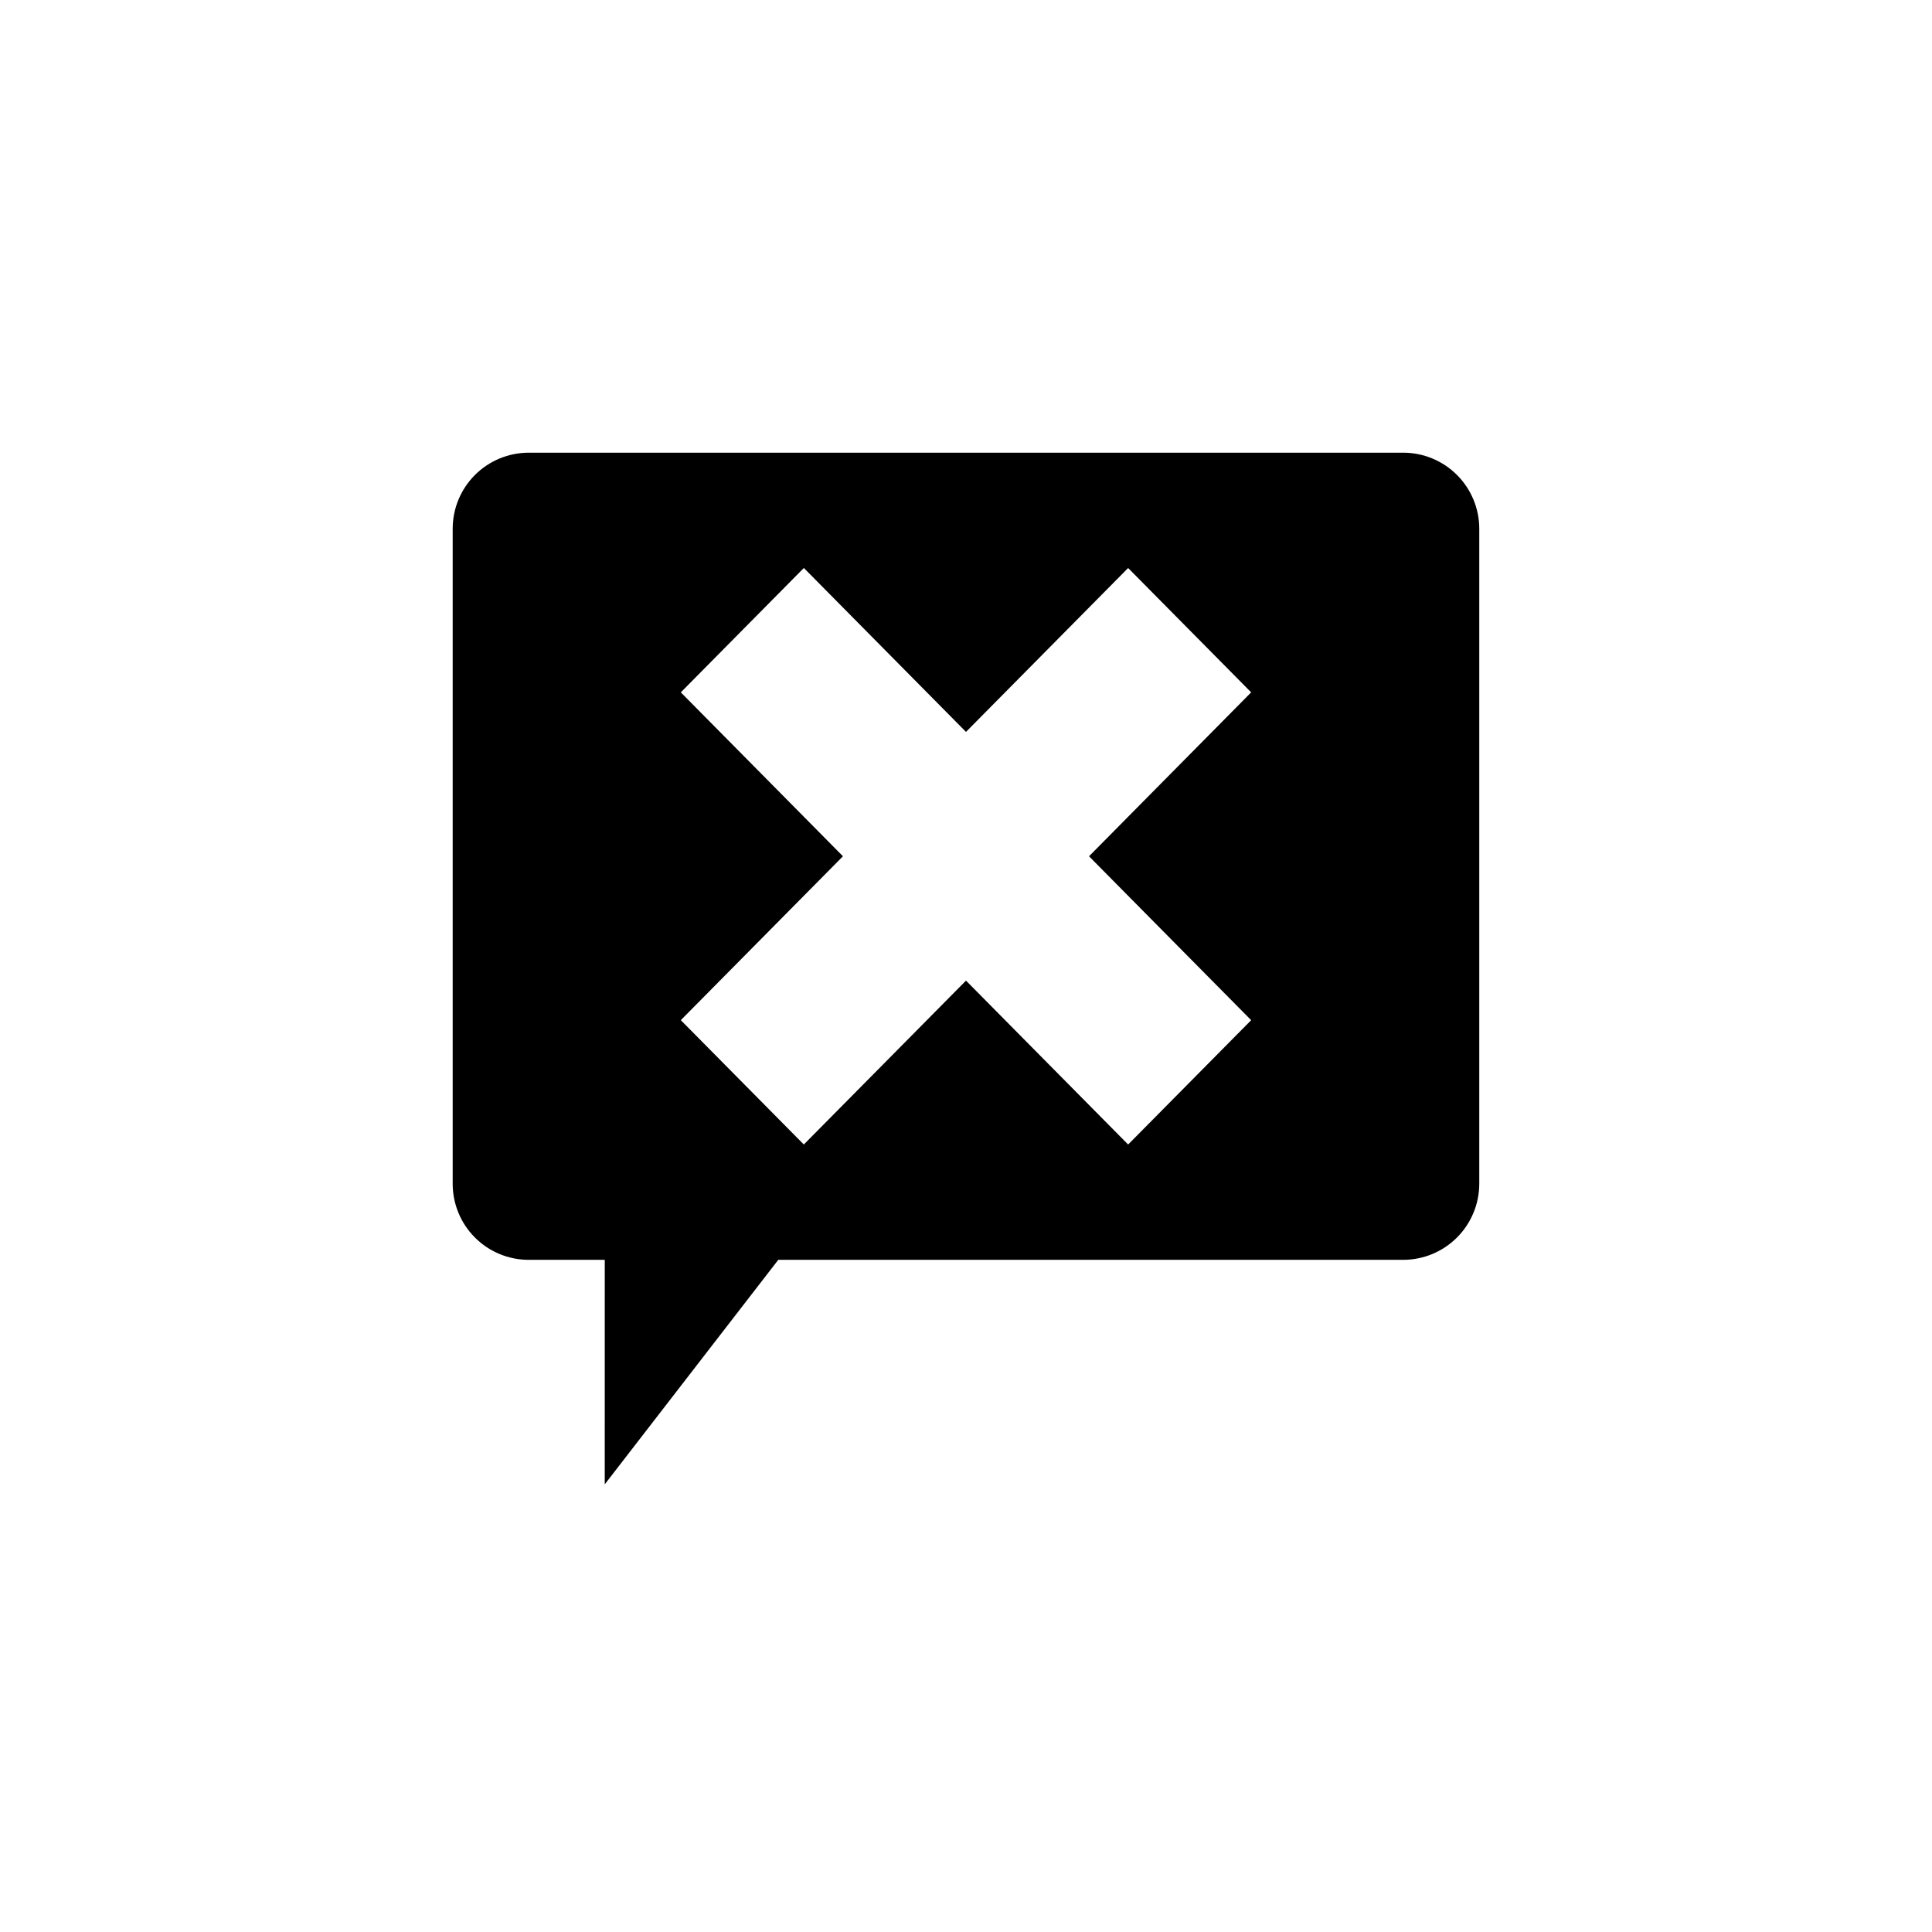
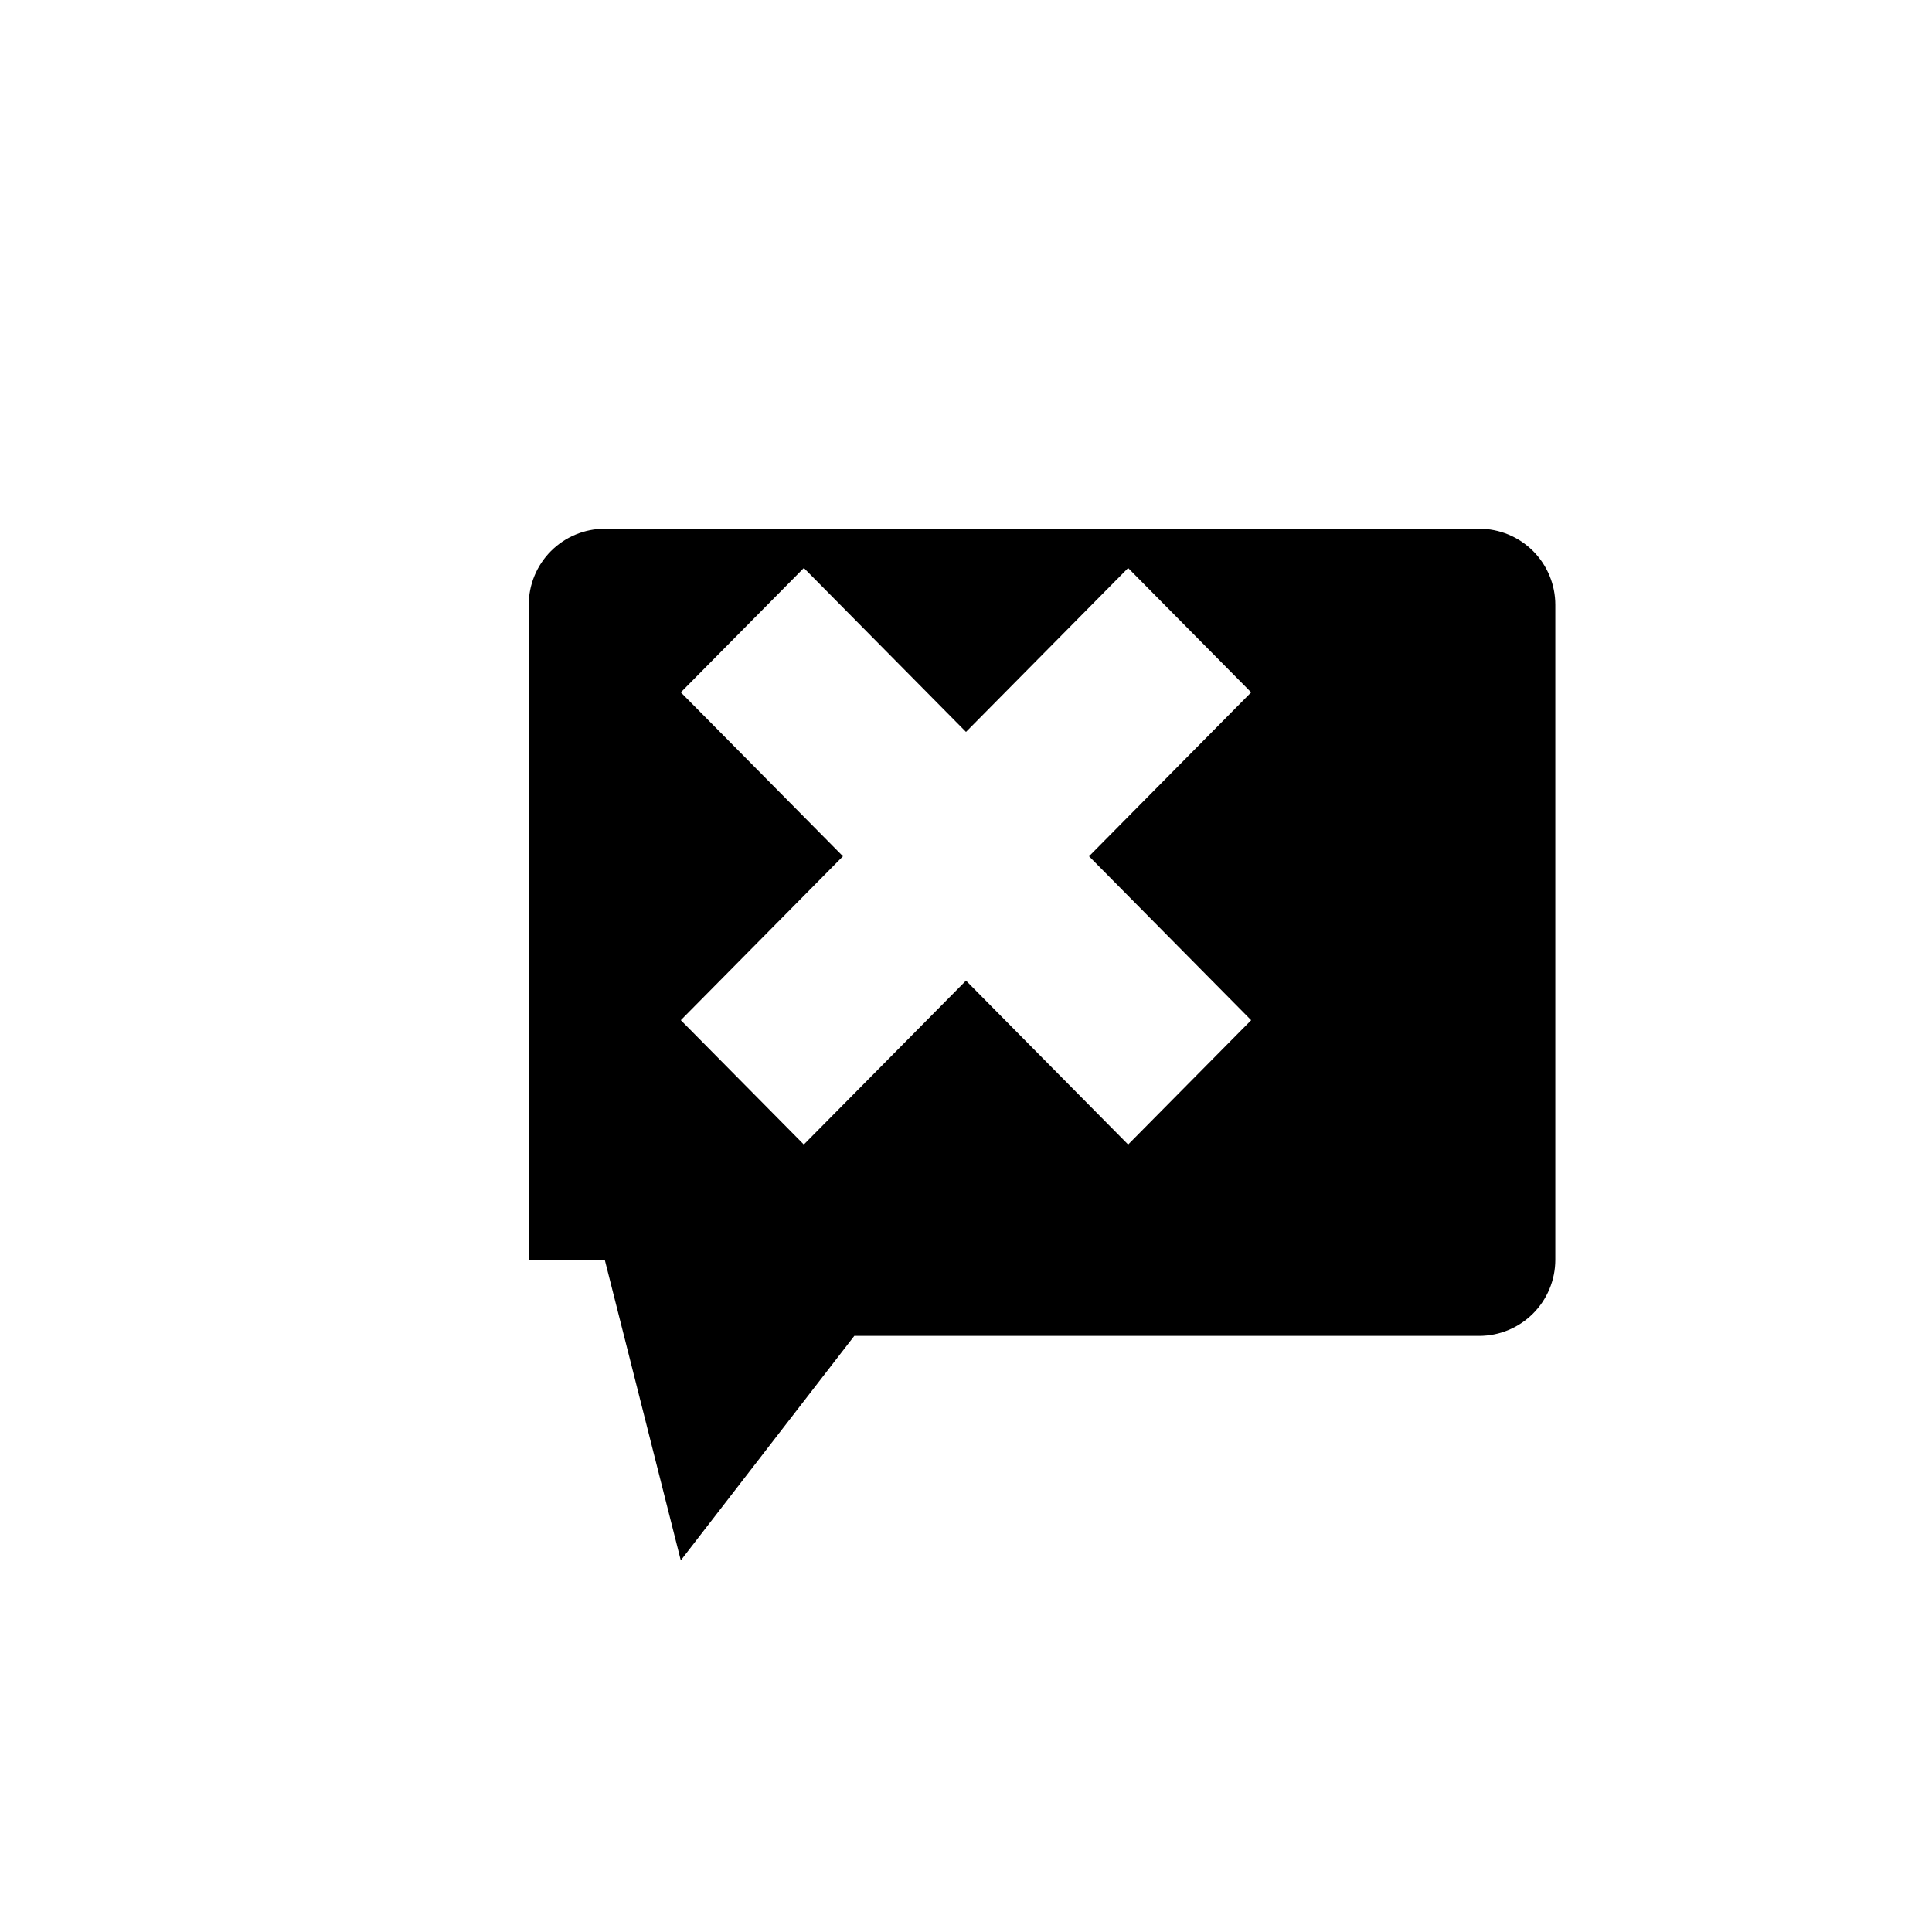
<svg xmlns="http://www.w3.org/2000/svg" fill="#000000" width="800px" height="800px" version="1.1" viewBox="144 144 512 512">
-   <path d="m304.27 477.87h-20.152c-5.344 0-10.469-2.121-14.25-5.902-3.777-3.777-5.902-8.902-5.902-14.25v-173.6c0-5.344 2.125-10.469 5.902-14.25 3.781-3.777 8.906-5.902 14.25-5.902h231.75c5.344 0 10.469 2.125 14.25 5.902 3.777 3.781 5.902 8.906 5.902 14.25v173.6c-0.008 5.344-2.133 10.465-5.91 14.242-3.777 3.777-8.898 5.902-14.242 5.91h-165.62l-45.984 59.492zm20.152-150.39 42.969 43.438-42.969 43.434 32.598 32.953 42.977-43.43 42.969 43.434 32.605-32.949-42.969-43.438 42.969-43.438-32.605-32.953-42.969 43.43-42.969-43.438z" />
+   <path d="m304.27 477.87h-20.152v-173.6c0-5.344 2.125-10.469 5.902-14.25 3.781-3.777 8.906-5.902 14.25-5.902h231.75c5.344 0 10.469 2.125 14.25 5.902 3.777 3.781 5.902 8.906 5.902 14.25v173.6c-0.008 5.344-2.133 10.465-5.91 14.242-3.777 3.777-8.898 5.902-14.242 5.91h-165.62l-45.984 59.492zm20.152-150.39 42.969 43.438-42.969 43.434 32.598 32.953 42.977-43.43 42.969 43.434 32.605-32.949-42.969-43.438 42.969-43.438-32.605-32.953-42.969 43.43-42.969-43.438z" />
</svg>